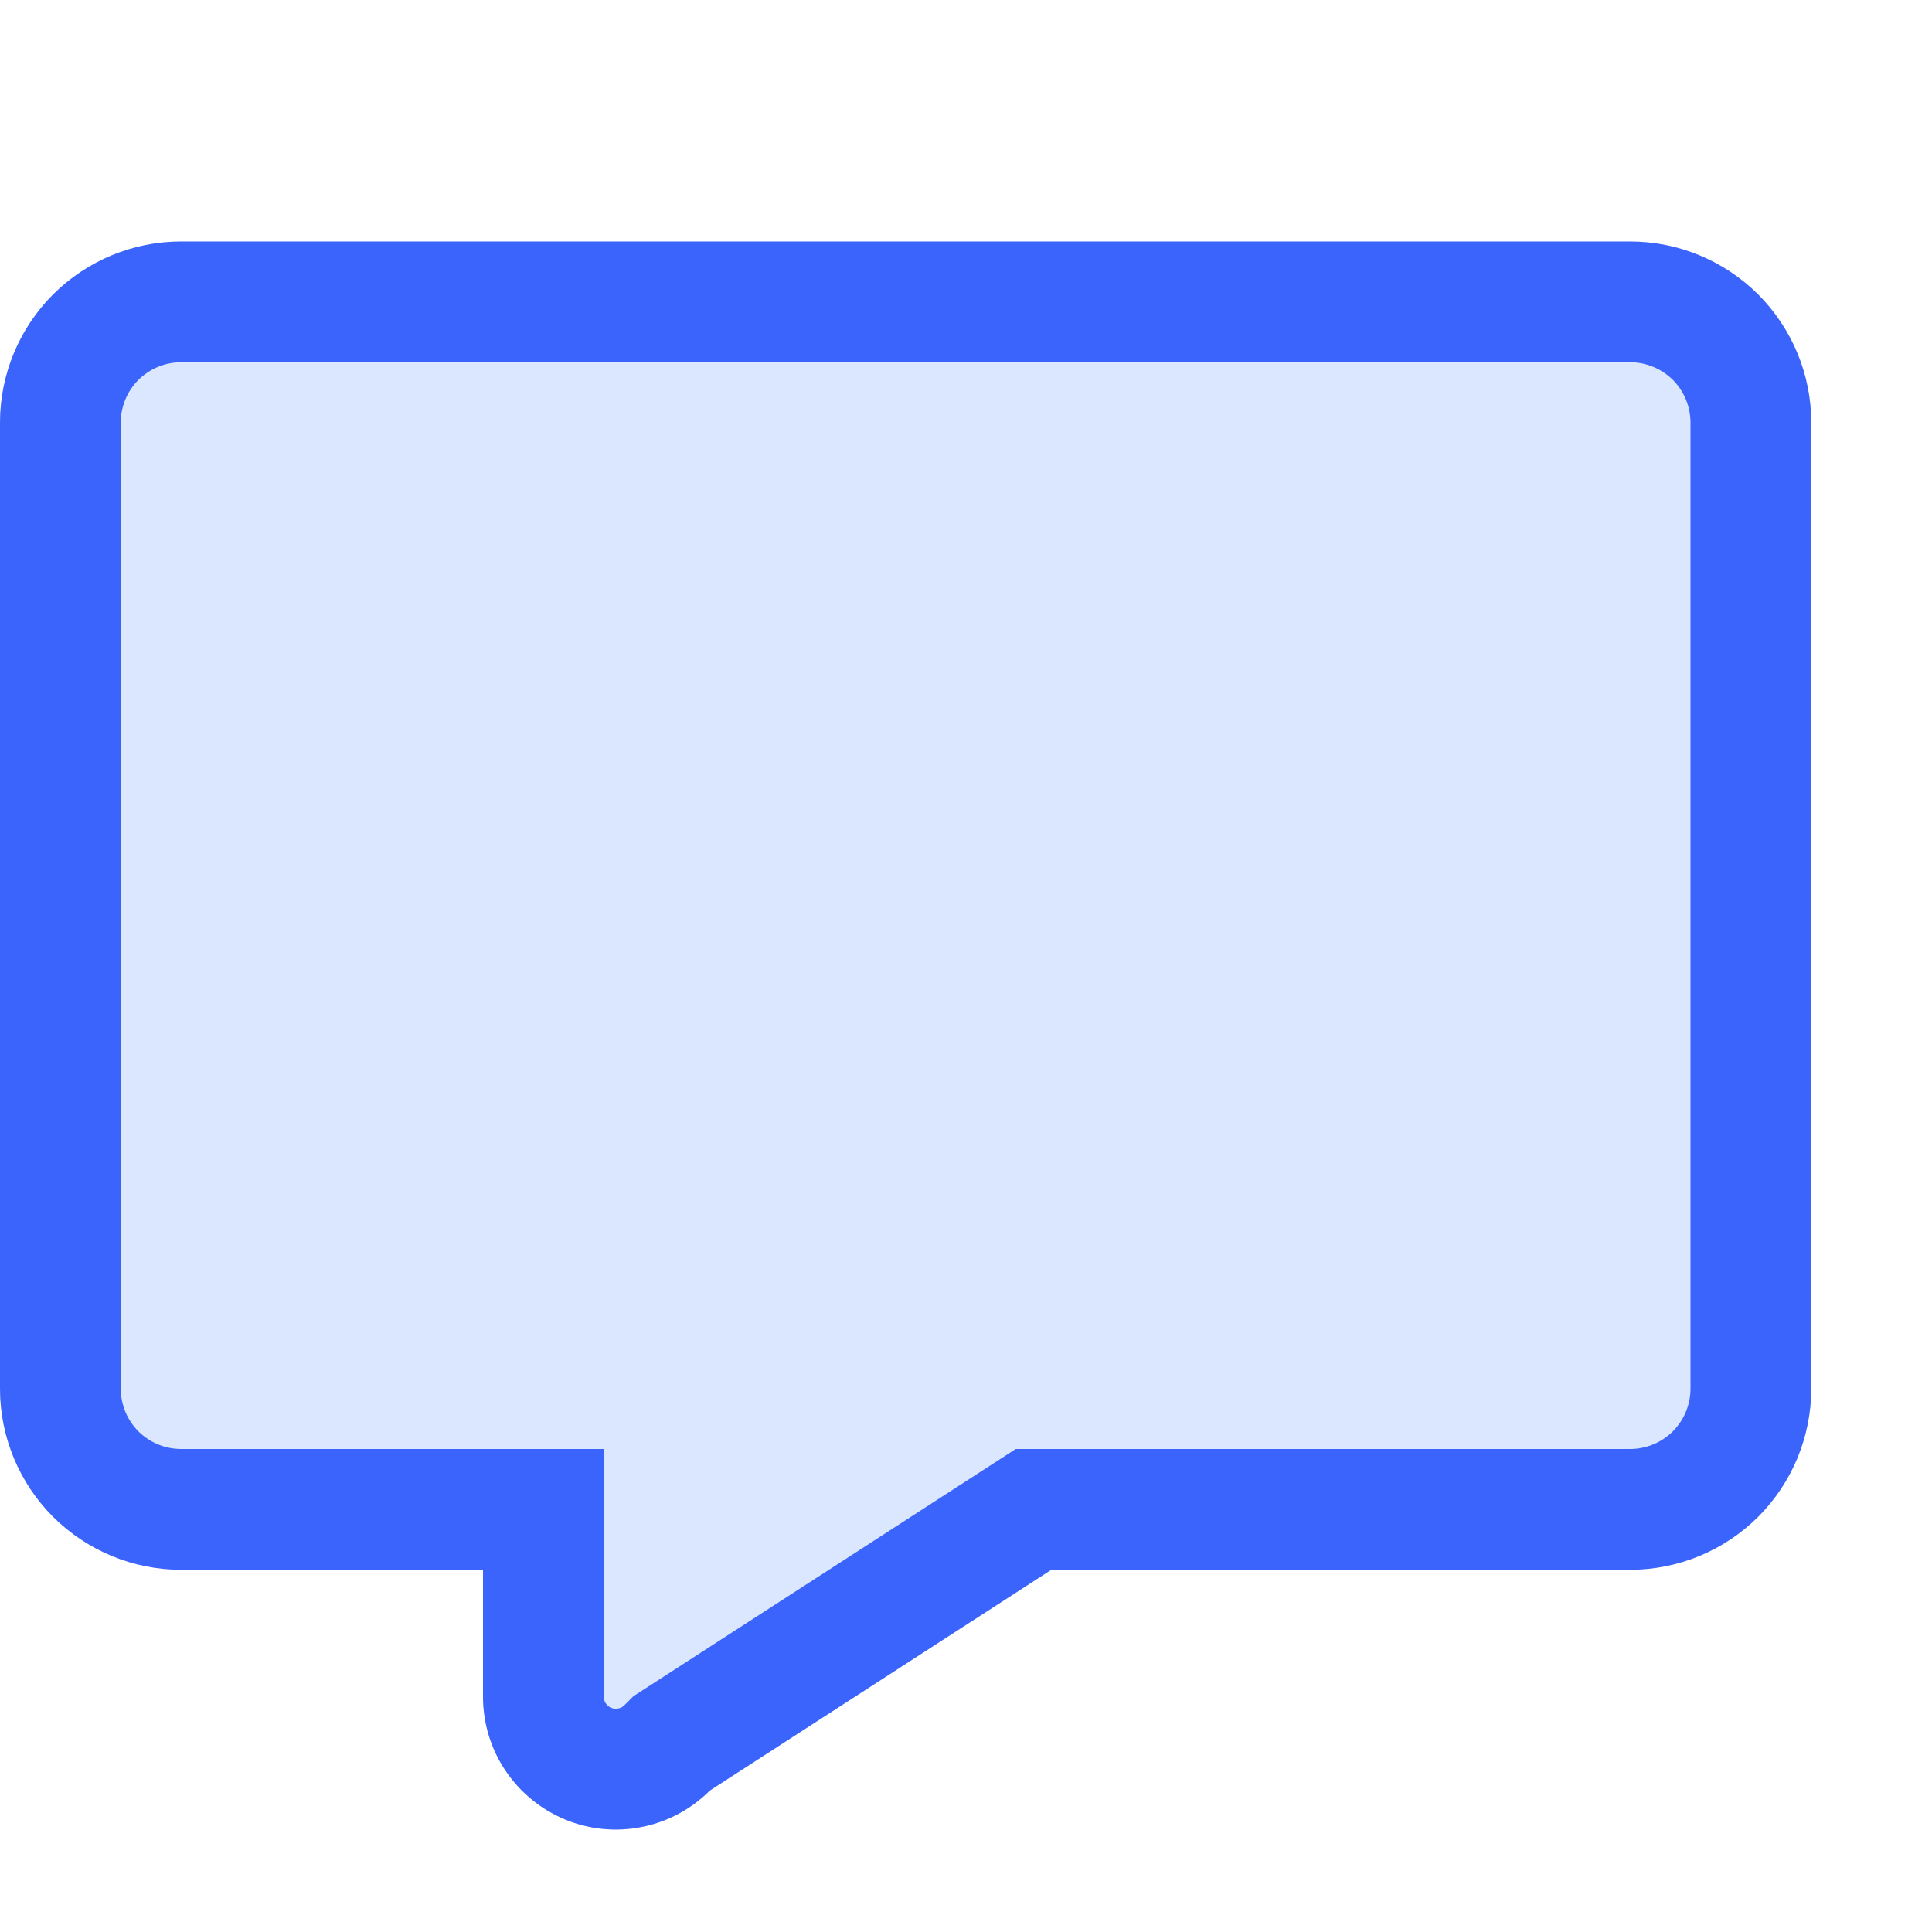
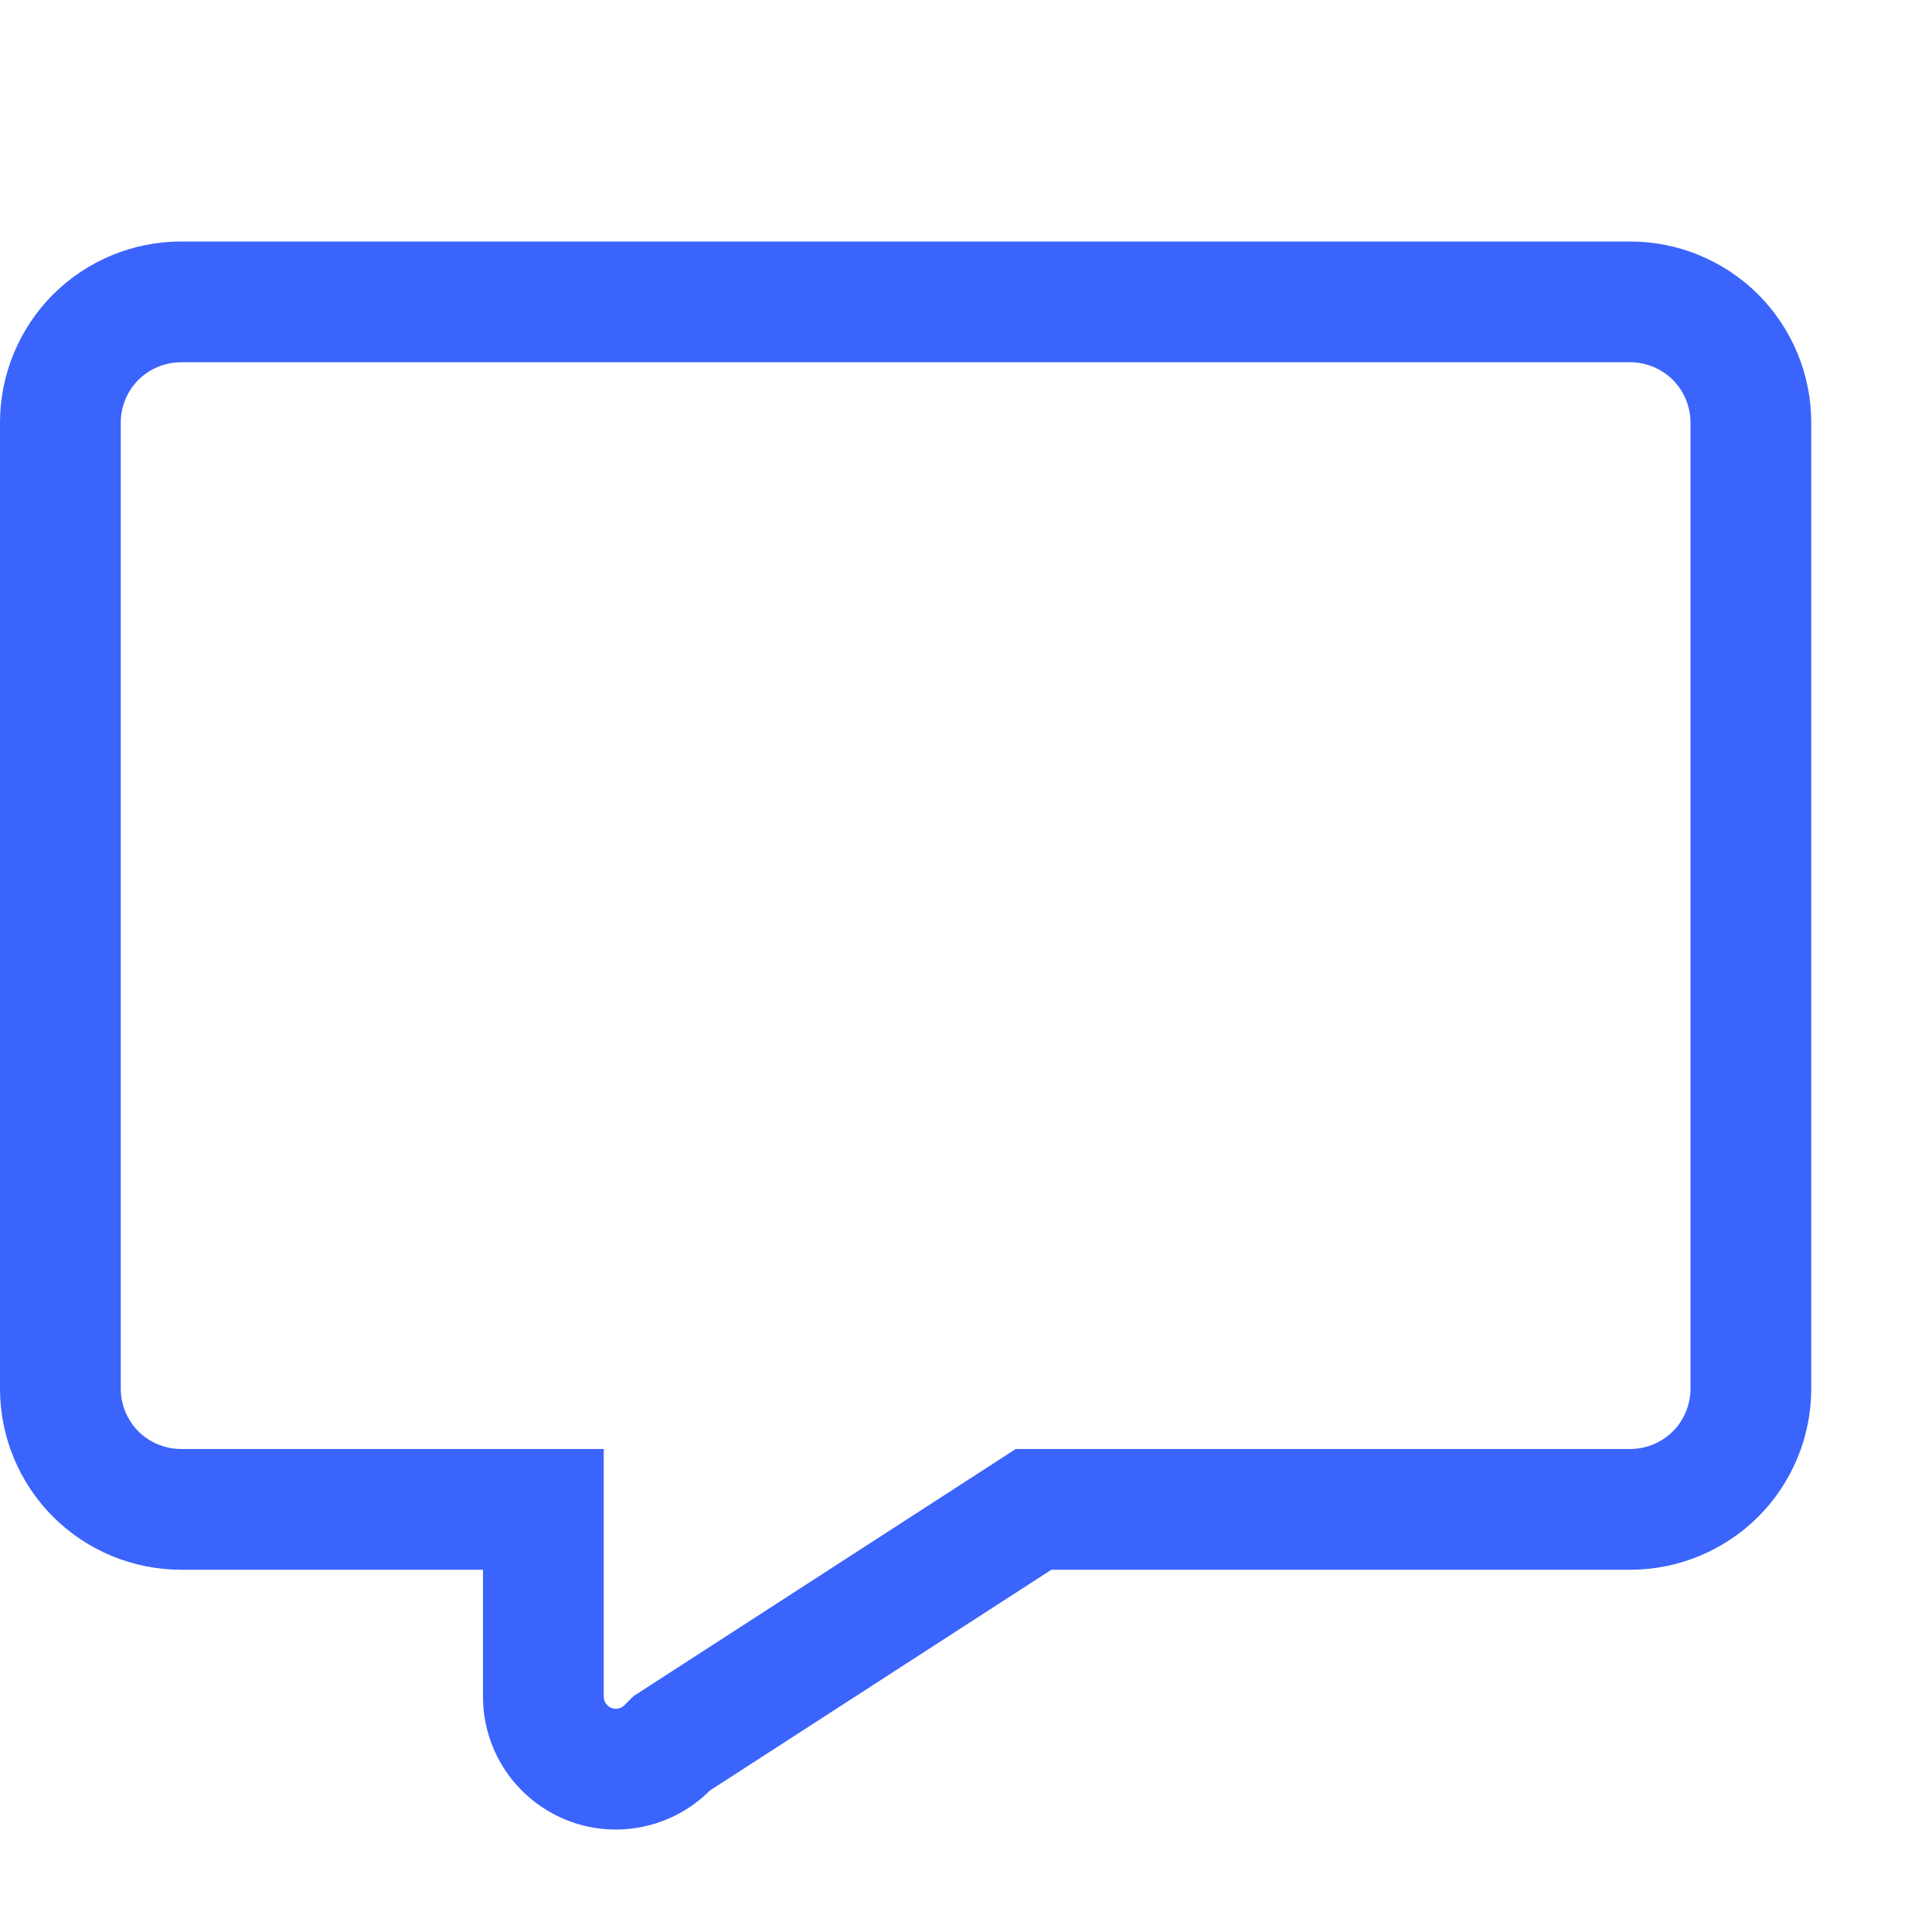
<svg xmlns="http://www.w3.org/2000/svg" viewBox="0 0 16 16" fill="none">
-   <path opacity="0.2" d="M8.707 13L5.878 14.829C5.724 14.983 5.528 15.088 5.315 15.13C5.101 15.173 4.88 15.151 4.679 15.068C4.478 14.984 4.306 14.843 4.185 14.662C4.064 14.481 4 14.269 4 14.051V13H1.5C1.102 13 0.721 12.842 0.439 12.561C0.158 12.279 0 11.898 0 11.5L0 3.5C0 3.102 0.158 2.721 0.439 2.439C0.721 2.158 1.102 2 1.5 2H13.5C13.898 2 14.279 2.158 14.561 2.439C14.842 2.721 15 3.102 15 3.5V11.5C15 11.898 14.842 12.279 14.561 12.561C14.279 12.842 13.898 13 13.5 13H8.707Z" fill="#4F87FE" />
  <path fill-rule="evenodd" clip-rule="evenodd" d="M8.412 12H13.5C13.633 12 13.76 11.947 13.854 11.854C13.947 11.76 14 11.633 14 11.5V3.5C14 3.367 13.947 3.24 13.854 3.146C13.76 3.053 13.633 3 13.5 3H1.5C1.367 3 1.24 3.053 1.146 3.146C1.053 3.24 1 3.367 1 3.5V11.5C1 11.633 1.053 11.76 1.146 11.854C1.24 11.947 1.367 12 1.5 12H5V14.051C5 14.071 5.006 14.091 5.017 14.107C5.028 14.123 5.043 14.136 5.062 14.144C5.08 14.151 5.1 14.153 5.12 14.149C5.139 14.146 5.157 14.136 5.171 14.122L5.246 14.047L8.412 12ZM4 14.051C4 14.269 4.064 14.481 4.185 14.662C4.306 14.843 4.478 14.984 4.679 15.068C4.88 15.151 5.101 15.173 5.315 15.13C5.528 15.088 5.724 14.983 5.878 14.829L8.707 13H13.5C13.898 13 14.279 12.842 14.561 12.561C14.842 12.279 15 11.898 15 11.5V3.5C15 3.102 14.842 2.721 14.561 2.439C14.279 2.158 13.898 2 13.5 2H1.5C1.102 2 0.721 2.158 0.439 2.439C0.158 2.721 0 3.102 0 3.5V11.5C0 11.898 0.158 12.279 0.439 12.561C0.721 12.842 1.102 13 1.5 13H4V14.051Z" fill="#3B64FC" />
</svg>